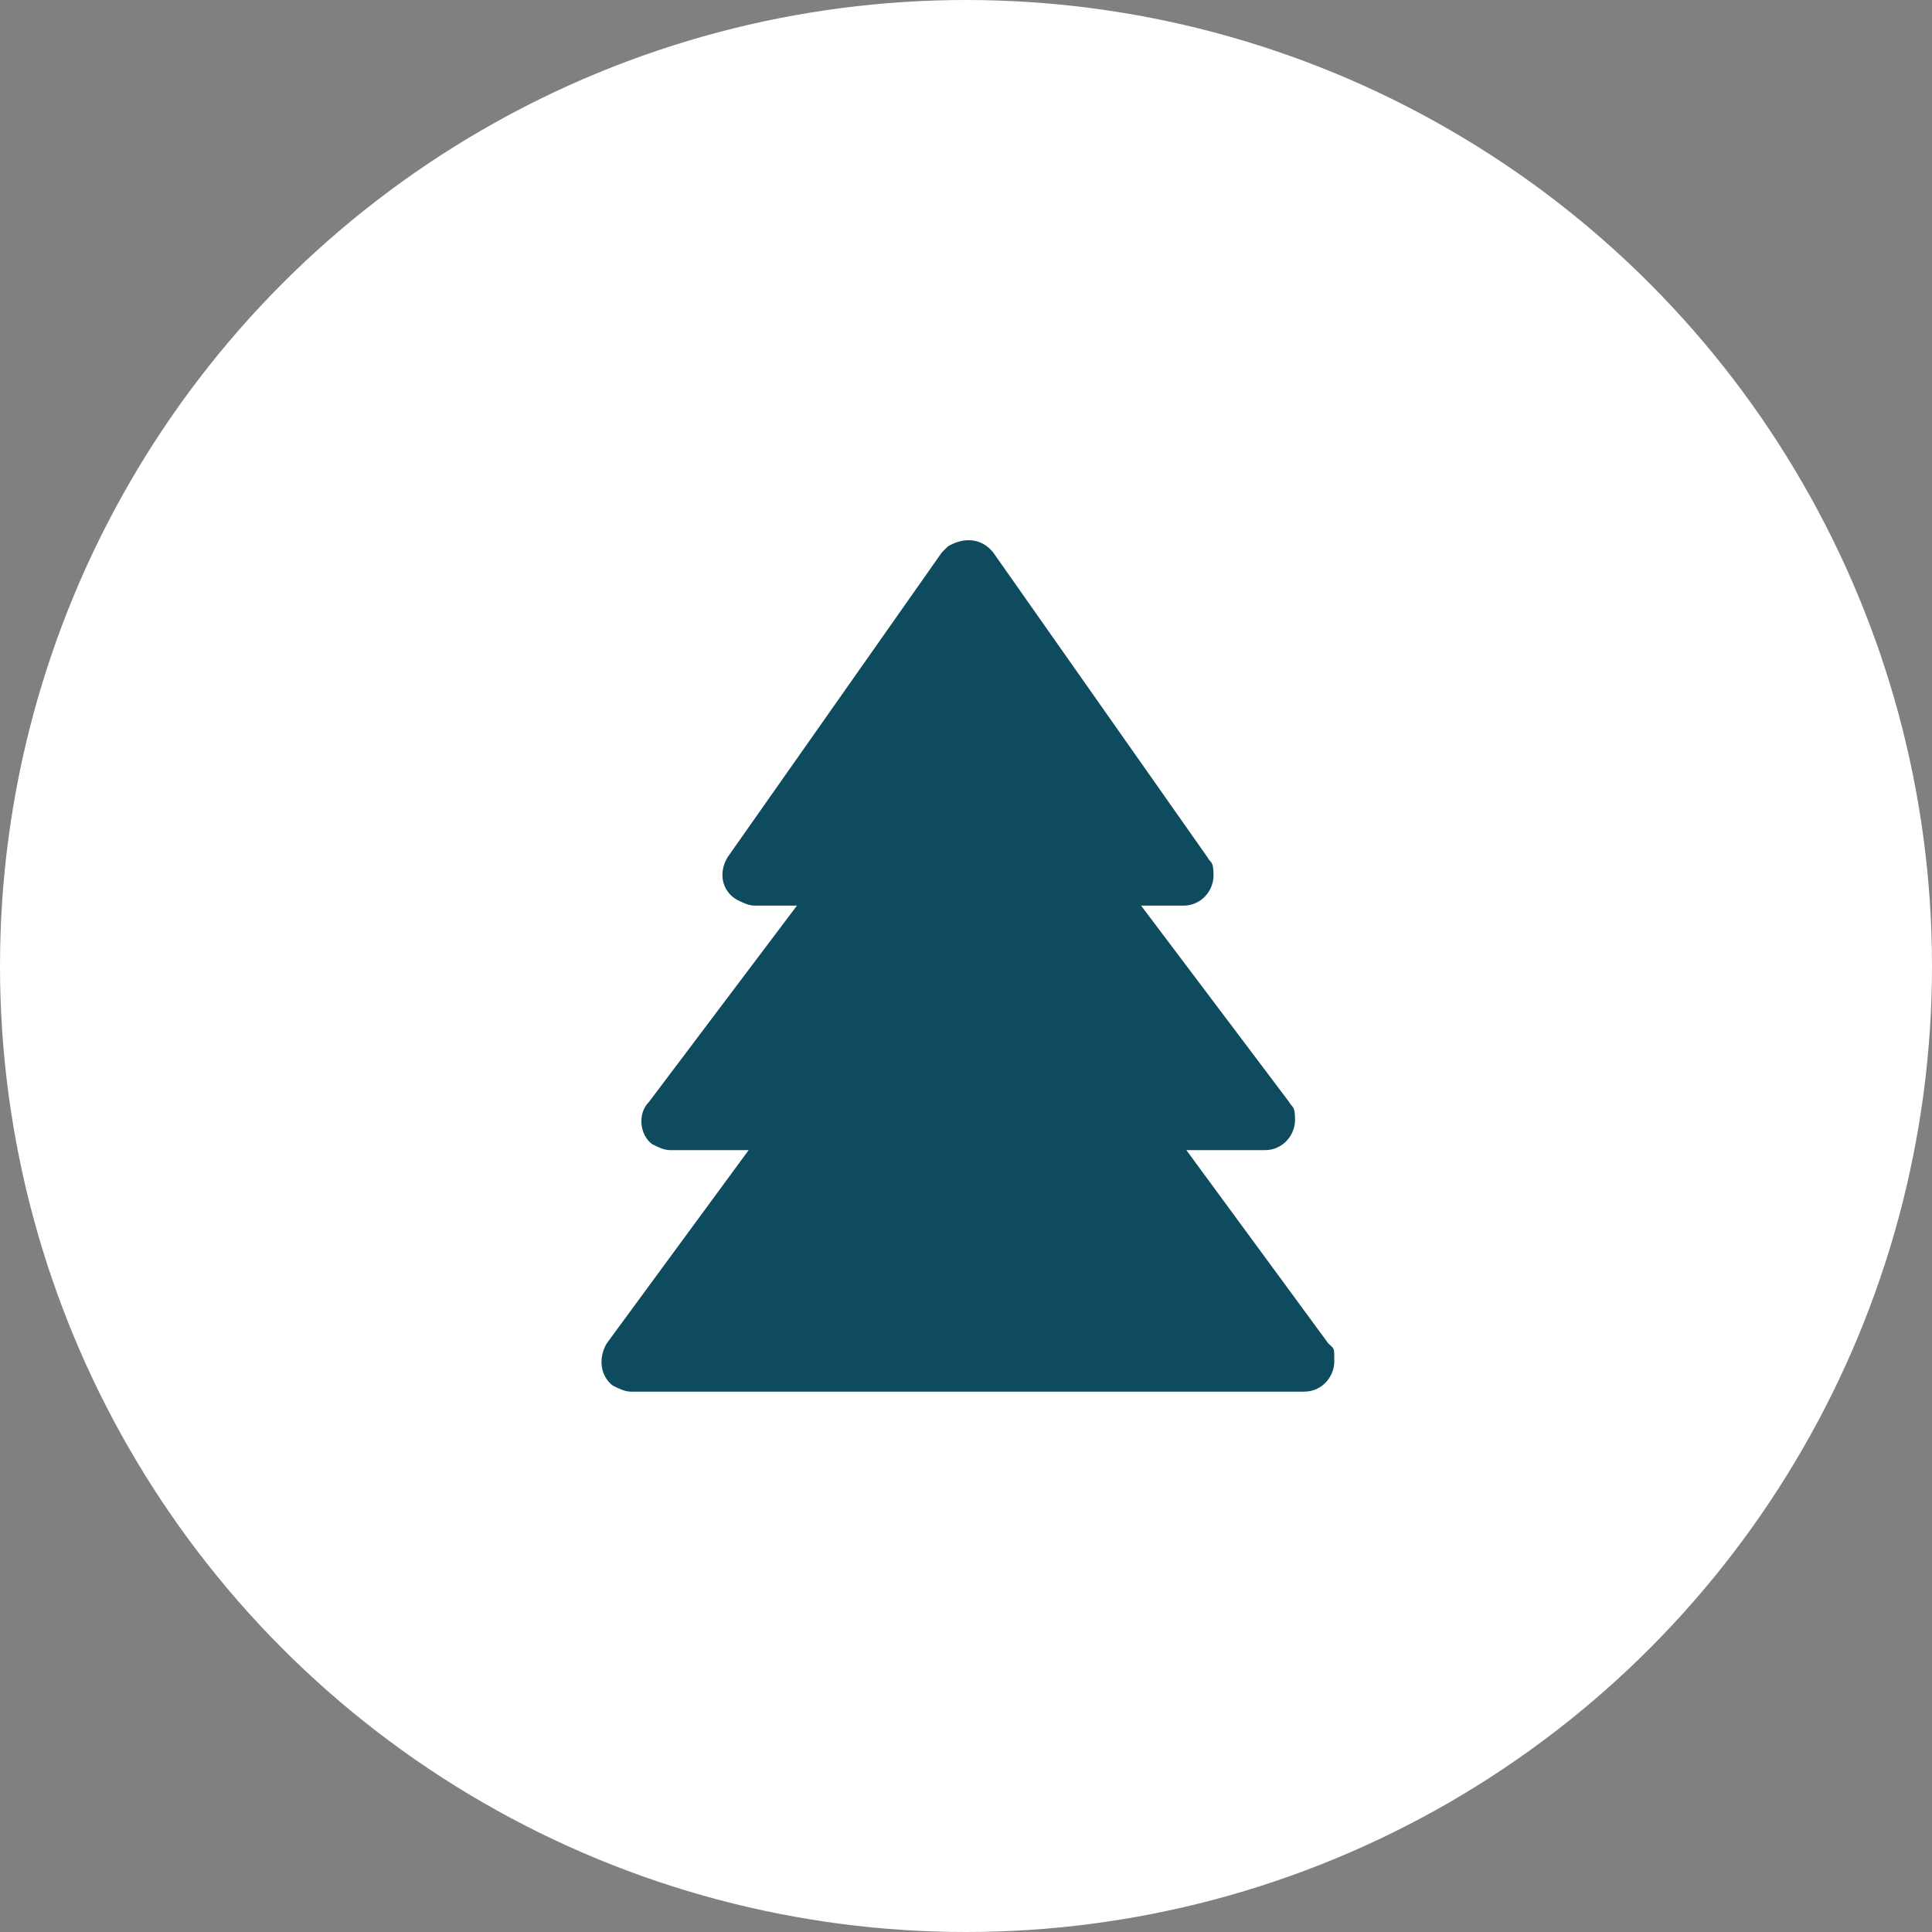
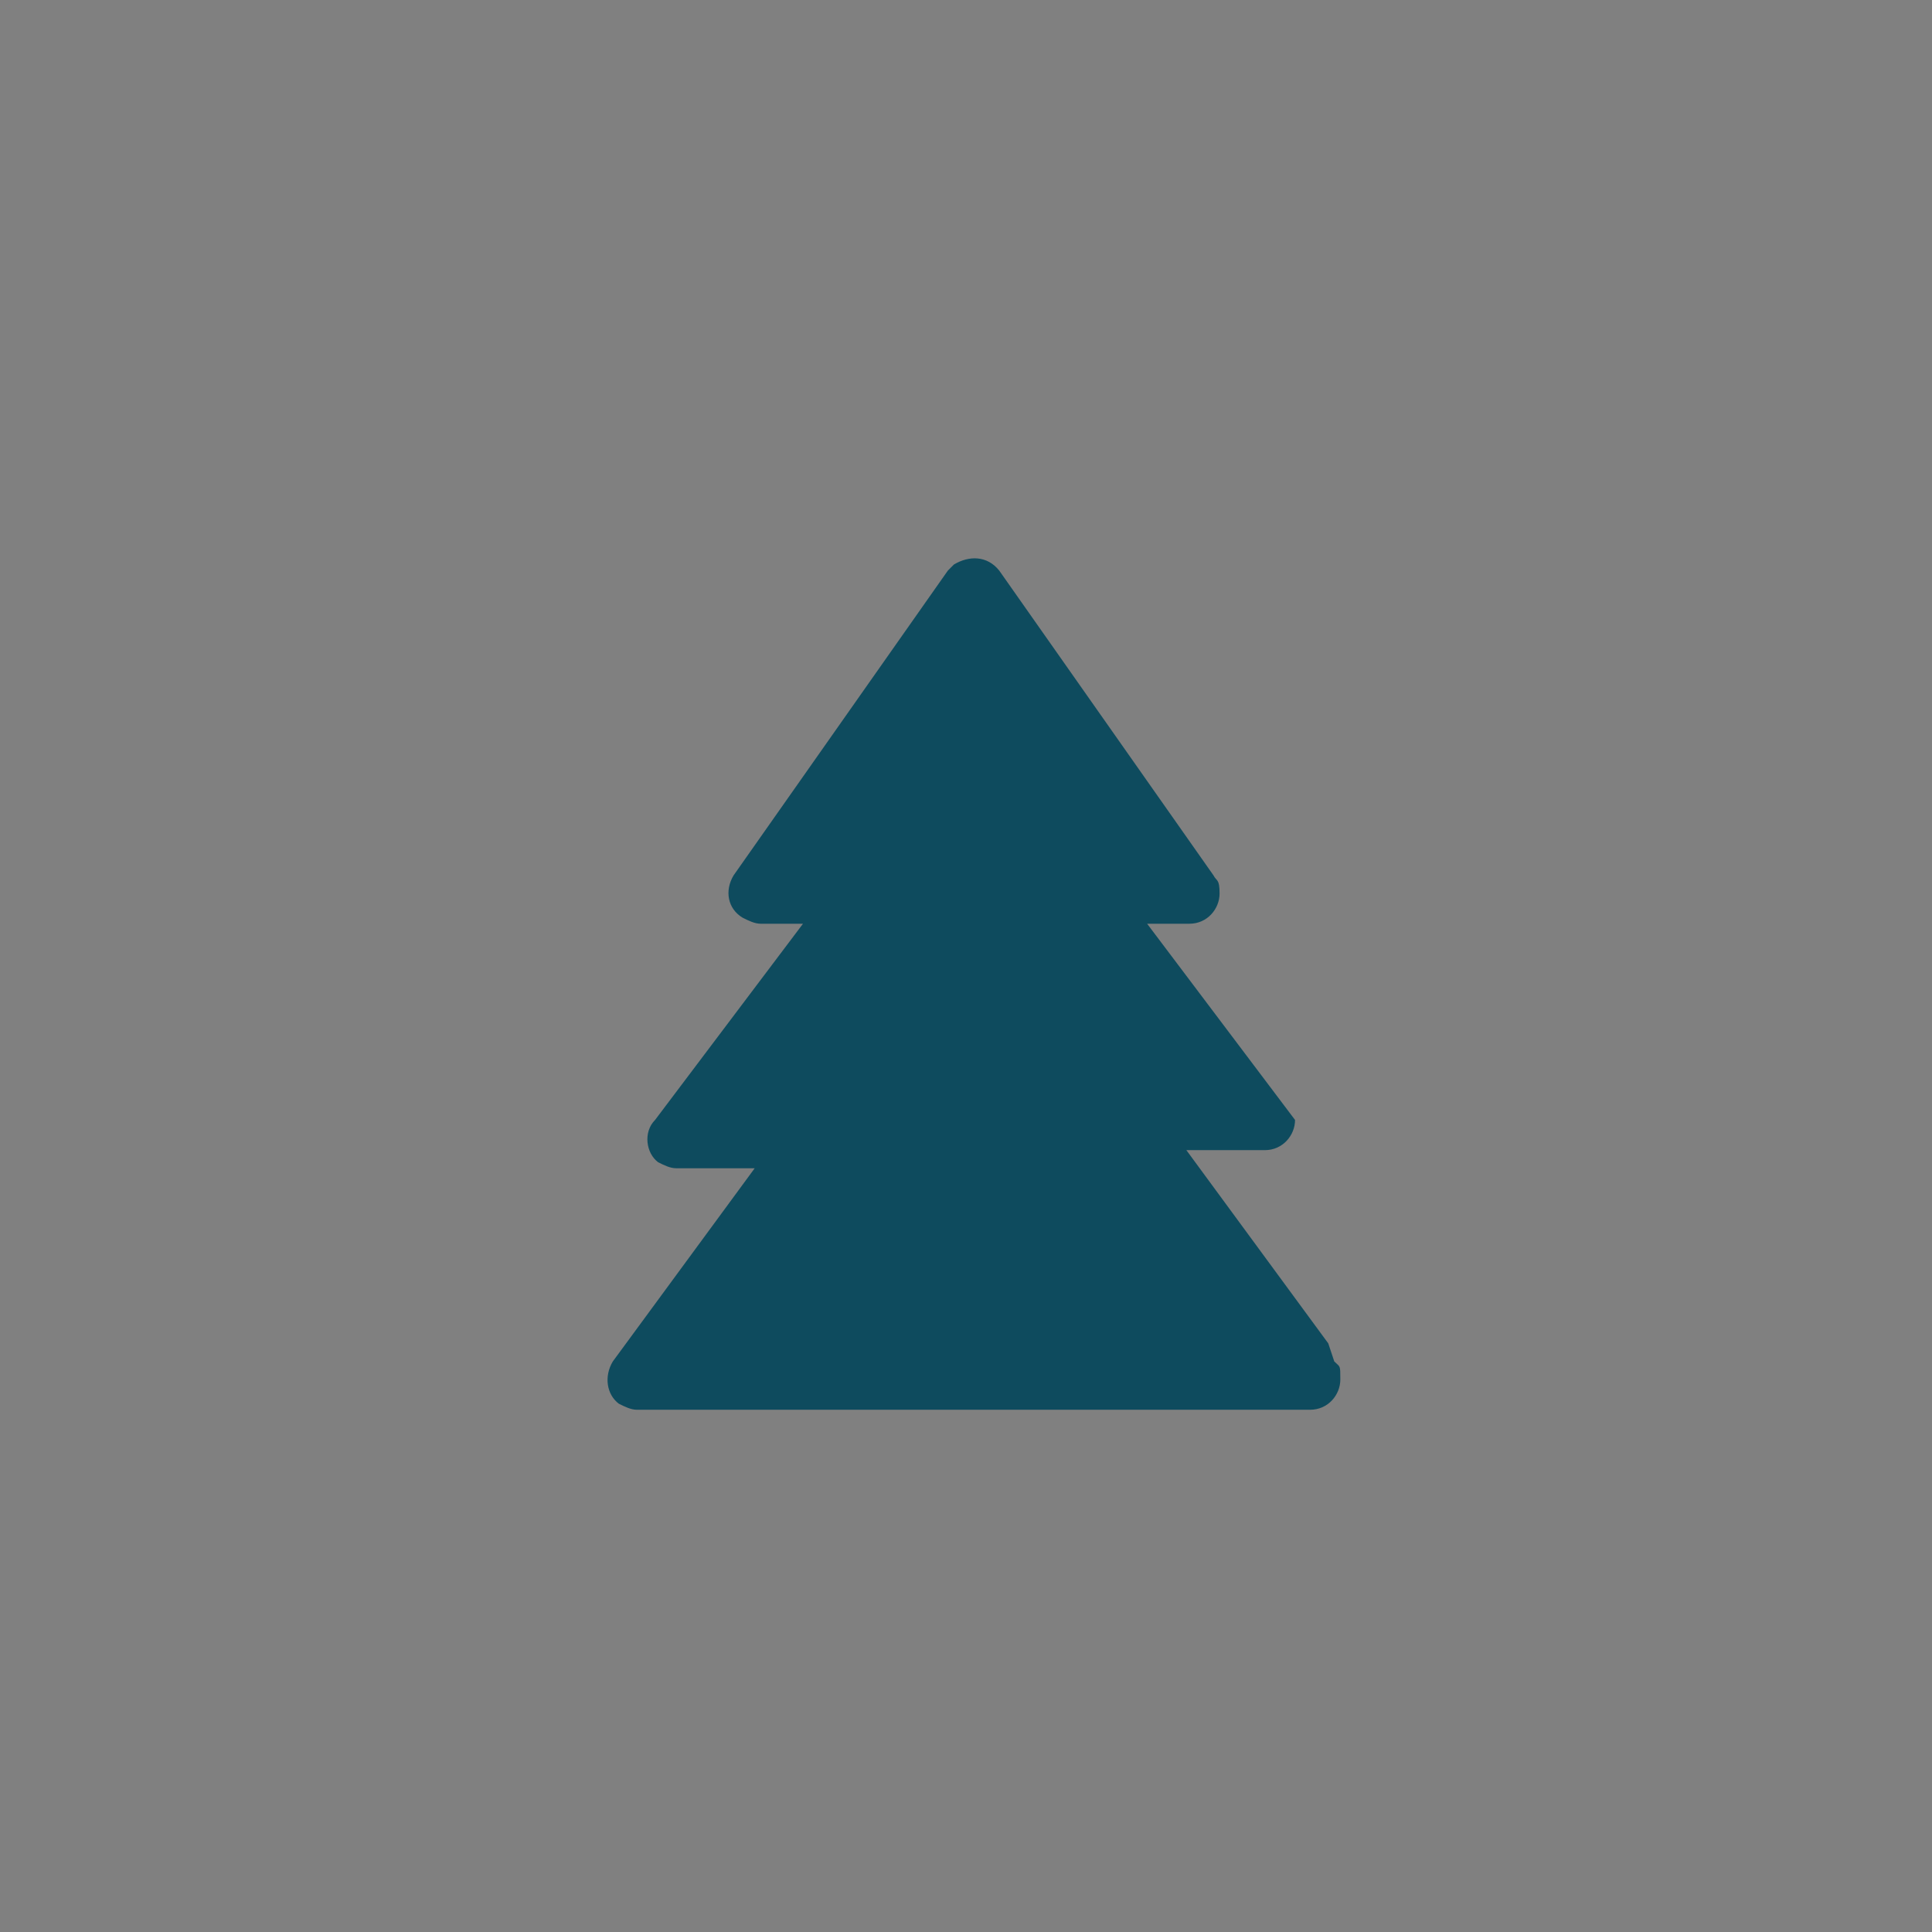
<svg xmlns="http://www.w3.org/2000/svg" version="1.1" viewBox="0 0 64 64">
  <rect x="0" y="0" width="64" height="64" fill="#808080" stroke="none" />
  <defs>
    <style>
      .cls-1 {
        fill: #0e4b5e;
      }

      .cls-1, .cls-2 {
        stroke-width: 0px;
      }

      .cls-2 {
        fill: #fff;
      }
    </style>
  </defs>
  <g id="Ebene_2" data-name="Ebene 2">
-     <circle class="cls-2" cx="32" cy="32" r="32" />
-   </g>
+     </g>
  <g id="Ebene_1" data-name="Ebene 1">
-     <path id="christmas-tree" class="cls-1" d="M44,44.5l-4.7-6.4h2.6c.6,0,1-.5,1-1s-.1-.4-.2-.6l-4.9-6.5h1.4c.6,0,1-.5,1-1s-.1-.4-.2-.6l-7.1-10.1c-.4-.5-1-.5-1.5-.2q-.1.1-.2.2l-7.1,10.1c-.3.5-.2,1.1.3,1.4.2.1.4.2.6.2h1.4l-4.9,6.5c-.4.4-.3,1.1.1,1.4.2.1.4.2.6.2h2.6l-4.7,6.4c-.3.5-.2,1.1.2,1.4.2.1.4.2.6.2h22.3c.6,0,1-.5,1-1s0-.4-.2-.6h0Z" />
+     <path id="christmas-tree" class="cls-1" d="M44,44.5l-4.7-6.4h2.6c.6,0,1-.5,1-1l-4.9-6.5h1.4c.6,0,1-.5,1-1s-.1-.4-.2-.6l-7.1-10.1c-.4-.5-1-.5-1.5-.2q-.1.1-.2.2l-7.1,10.1c-.3.5-.2,1.1.3,1.4.2.1.4.2.6.2h1.4l-4.9,6.5c-.4.4-.3,1.1.1,1.4.2.1.4.2.6.2h2.6l-4.7,6.4c-.3.5-.2,1.1.2,1.4.2.1.4.2.6.2h22.3c.6,0,1-.5,1-1s0-.4-.2-.6h0Z" />
  </g>
</svg>